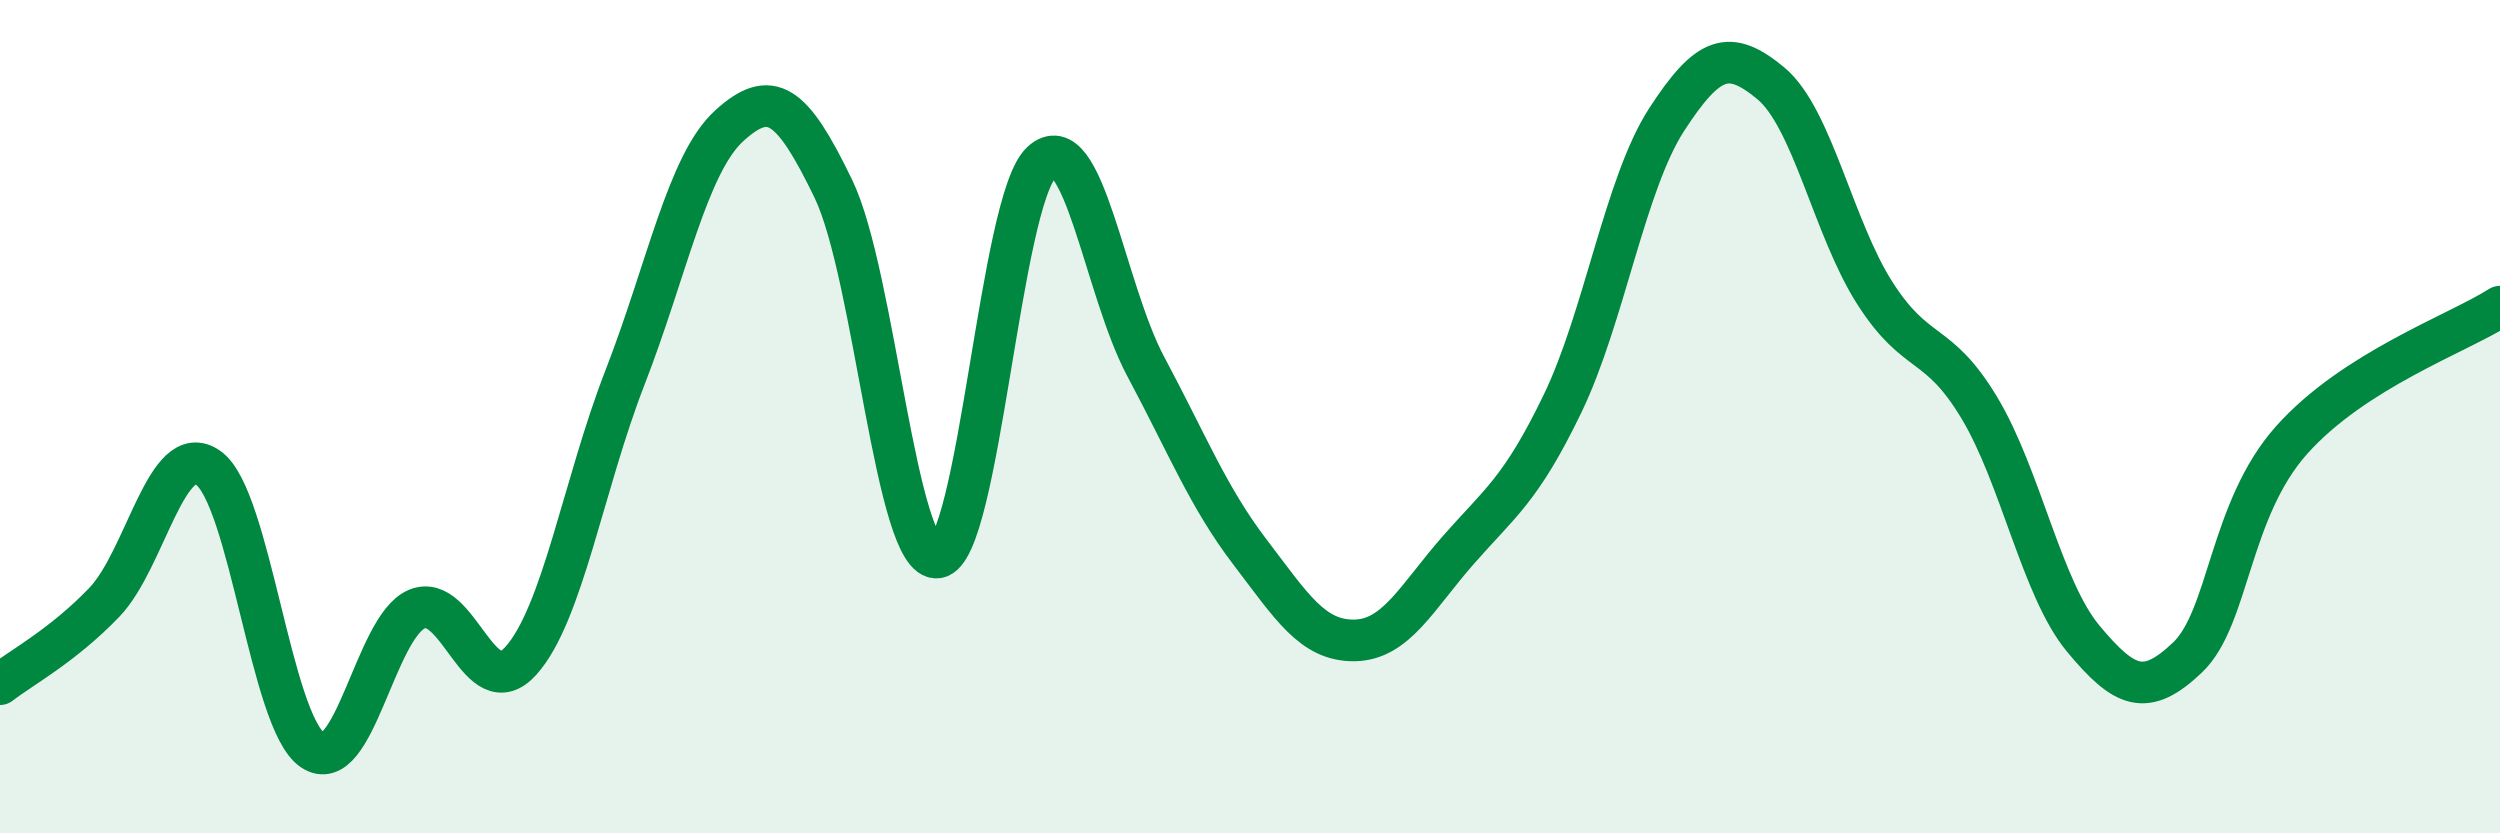
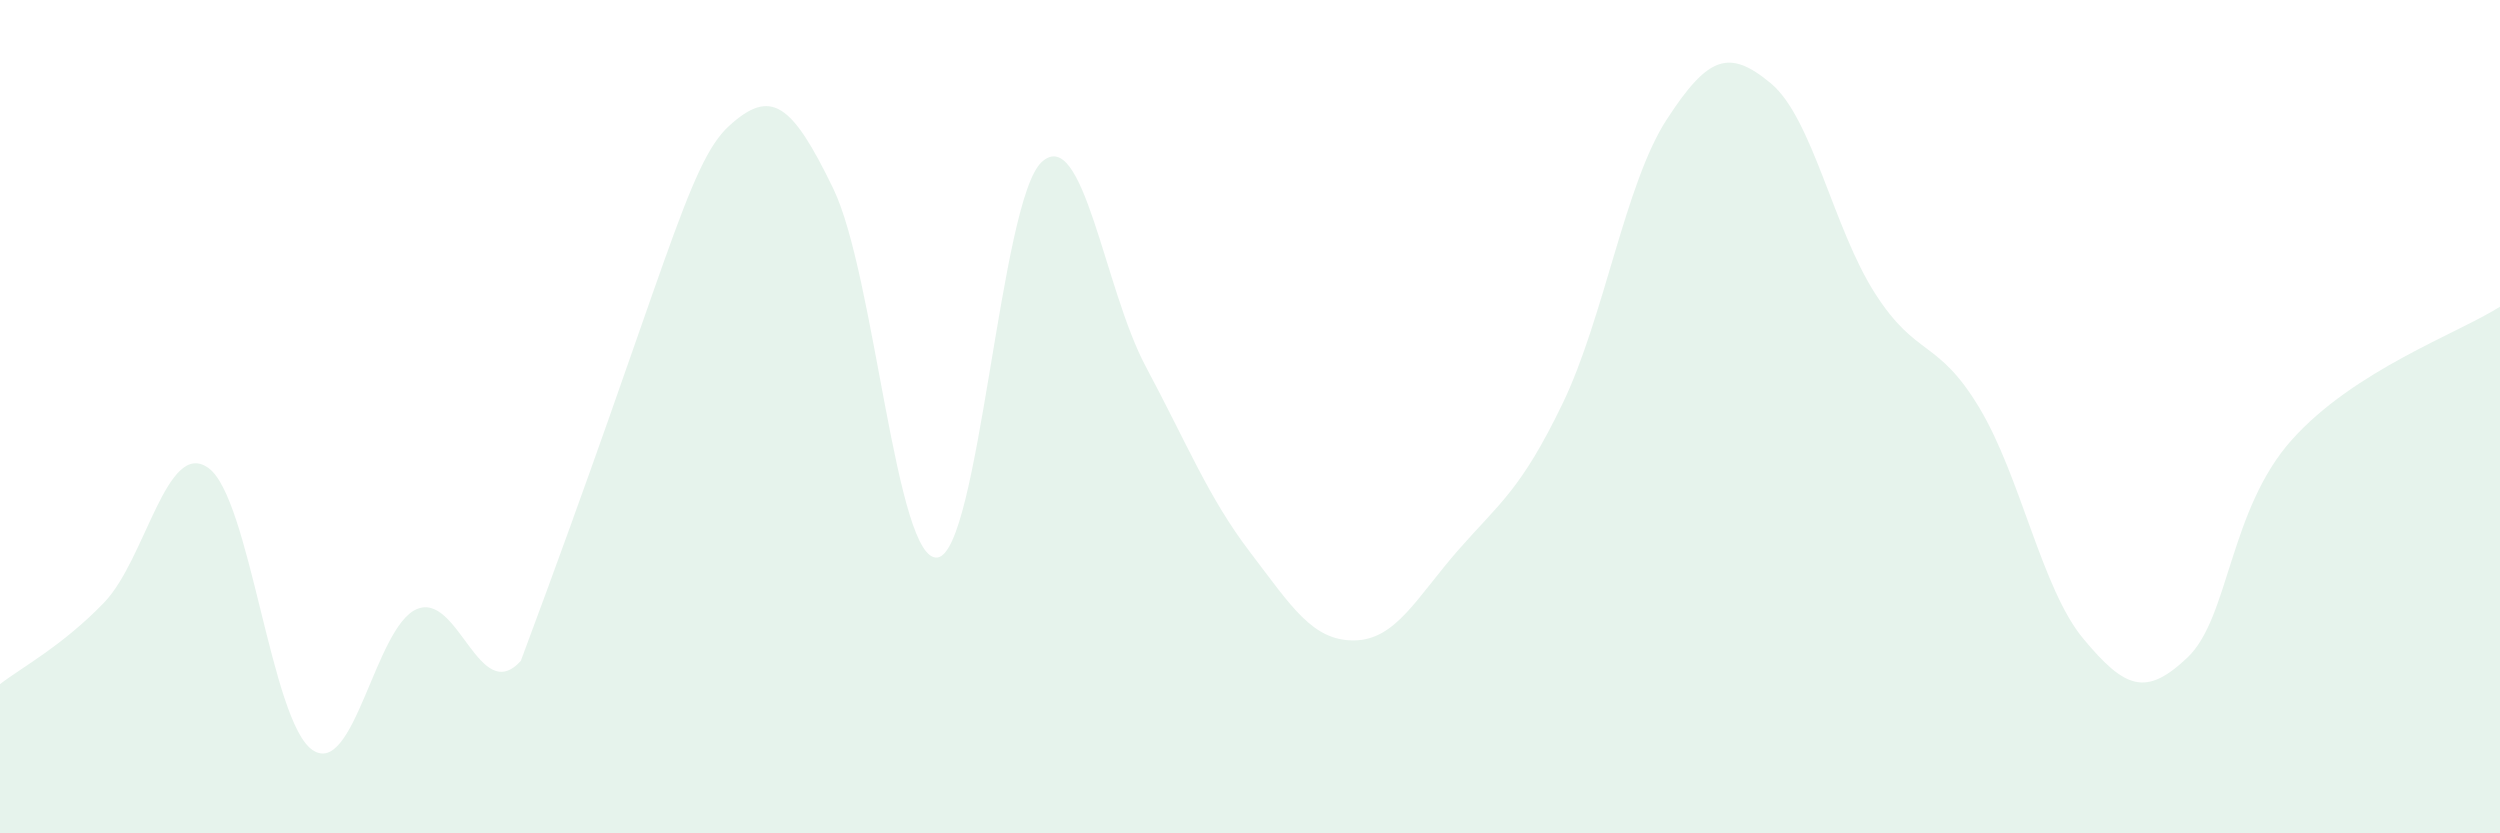
<svg xmlns="http://www.w3.org/2000/svg" width="60" height="20" viewBox="0 0 60 20">
-   <path d="M 0,16.42 C 0.5,16.03 1.5,15.5 2.5,14.46 C 3.5,13.42 4,10.52 5,11.23 C 6,11.94 6.5,17.32 7.5,18 C 8.5,18.68 9,15.05 10,14.62 C 11,14.19 11.5,16.97 12.5,15.86 C 13.5,14.75 14,11.63 15,9.06 C 16,6.49 16.5,3.93 17.5,3.02 C 18.5,2.11 19,2.46 20,4.53 C 21,6.6 21.5,13.51 22.5,13.38 C 23.5,13.25 24,4.81 25,3.89 C 26,2.97 26.5,6.93 27.5,8.8 C 28.5,10.67 29,11.94 30,13.25 C 31,14.56 31.5,15.38 32.5,15.37 C 33.5,15.36 34,14.34 35,13.2 C 36,12.06 36.5,11.76 37.5,9.69 C 38.5,7.62 39,4.41 40,2.87 C 41,1.33 41.5,1.17 42.5,2 C 43.5,2.83 44,5.48 45,7.04 C 46,8.6 46.5,8.12 47.5,9.78 C 48.5,11.44 49,14.13 50,15.33 C 51,16.53 51.5,16.73 52.5,15.78 C 53.5,14.83 53.5,12.24 55,10.56 C 56.5,8.88 59,8 60,7.36L60 20L0 20Z" fill="#008740" opacity="0.1" stroke-linecap="round" stroke-linejoin="round" />
-   <path d="M 0,16.42 C 0.5,16.03 1.5,15.5 2.5,14.46 C 3.5,13.42 4,10.52 5,11.23 C 6,11.94 6.5,17.32 7.5,18 C 8.5,18.68 9,15.05 10,14.62 C 11,14.19 11.5,16.97 12.5,15.86 C 13.5,14.75 14,11.63 15,9.06 C 16,6.49 16.5,3.93 17.5,3.02 C 18.5,2.11 19,2.46 20,4.53 C 21,6.6 21.5,13.51 22.5,13.38 C 23.5,13.25 24,4.81 25,3.89 C 26,2.97 26.5,6.93 27.5,8.8 C 28.5,10.67 29,11.94 30,13.25 C 31,14.56 31.5,15.38 32.5,15.37 C 33.5,15.36 34,14.34 35,13.2 C 36,12.06 36.5,11.76 37.5,9.69 C 38.5,7.62 39,4.41 40,2.87 C 41,1.33 41.5,1.17 42.5,2 C 43.5,2.83 44,5.48 45,7.04 C 46,8.6 46.5,8.12 47.5,9.78 C 48.5,11.44 49,14.13 50,15.33 C 51,16.53 51.5,16.73 52.5,15.78 C 53.5,14.83 53.5,12.24 55,10.56 C 56.5,8.88 59,8 60,7.36" stroke="#008740" stroke-width="1" fill="none" stroke-linecap="round" stroke-linejoin="round" />
+   <path d="M 0,16.42 C 0.5,16.03 1.5,15.5 2.5,14.46 C 3.5,13.42 4,10.52 5,11.23 C 6,11.94 6.5,17.32 7.5,18 C 8.5,18.68 9,15.05 10,14.62 C 11,14.19 11.5,16.97 12.5,15.86 C 16,6.49 16.5,3.93 17.5,3.02 C 18.5,2.11 19,2.46 20,4.53 C 21,6.6 21.5,13.51 22.5,13.38 C 23.5,13.25 24,4.81 25,3.89 C 26,2.97 26.5,6.93 27.5,8.8 C 28.5,10.67 29,11.94 30,13.25 C 31,14.56 31.5,15.38 32.5,15.37 C 33.5,15.36 34,14.34 35,13.2 C 36,12.06 36.5,11.76 37.5,9.69 C 38.5,7.62 39,4.41 40,2.87 C 41,1.33 41.5,1.17 42.5,2 C 43.5,2.83 44,5.48 45,7.04 C 46,8.6 46.5,8.12 47.5,9.78 C 48.5,11.44 49,14.13 50,15.33 C 51,16.53 51.5,16.73 52.5,15.78 C 53.5,14.83 53.5,12.24 55,10.56 C 56.5,8.88 59,8 60,7.36L60 20L0 20Z" fill="#008740" opacity="0.1" stroke-linecap="round" stroke-linejoin="round" />
</svg>